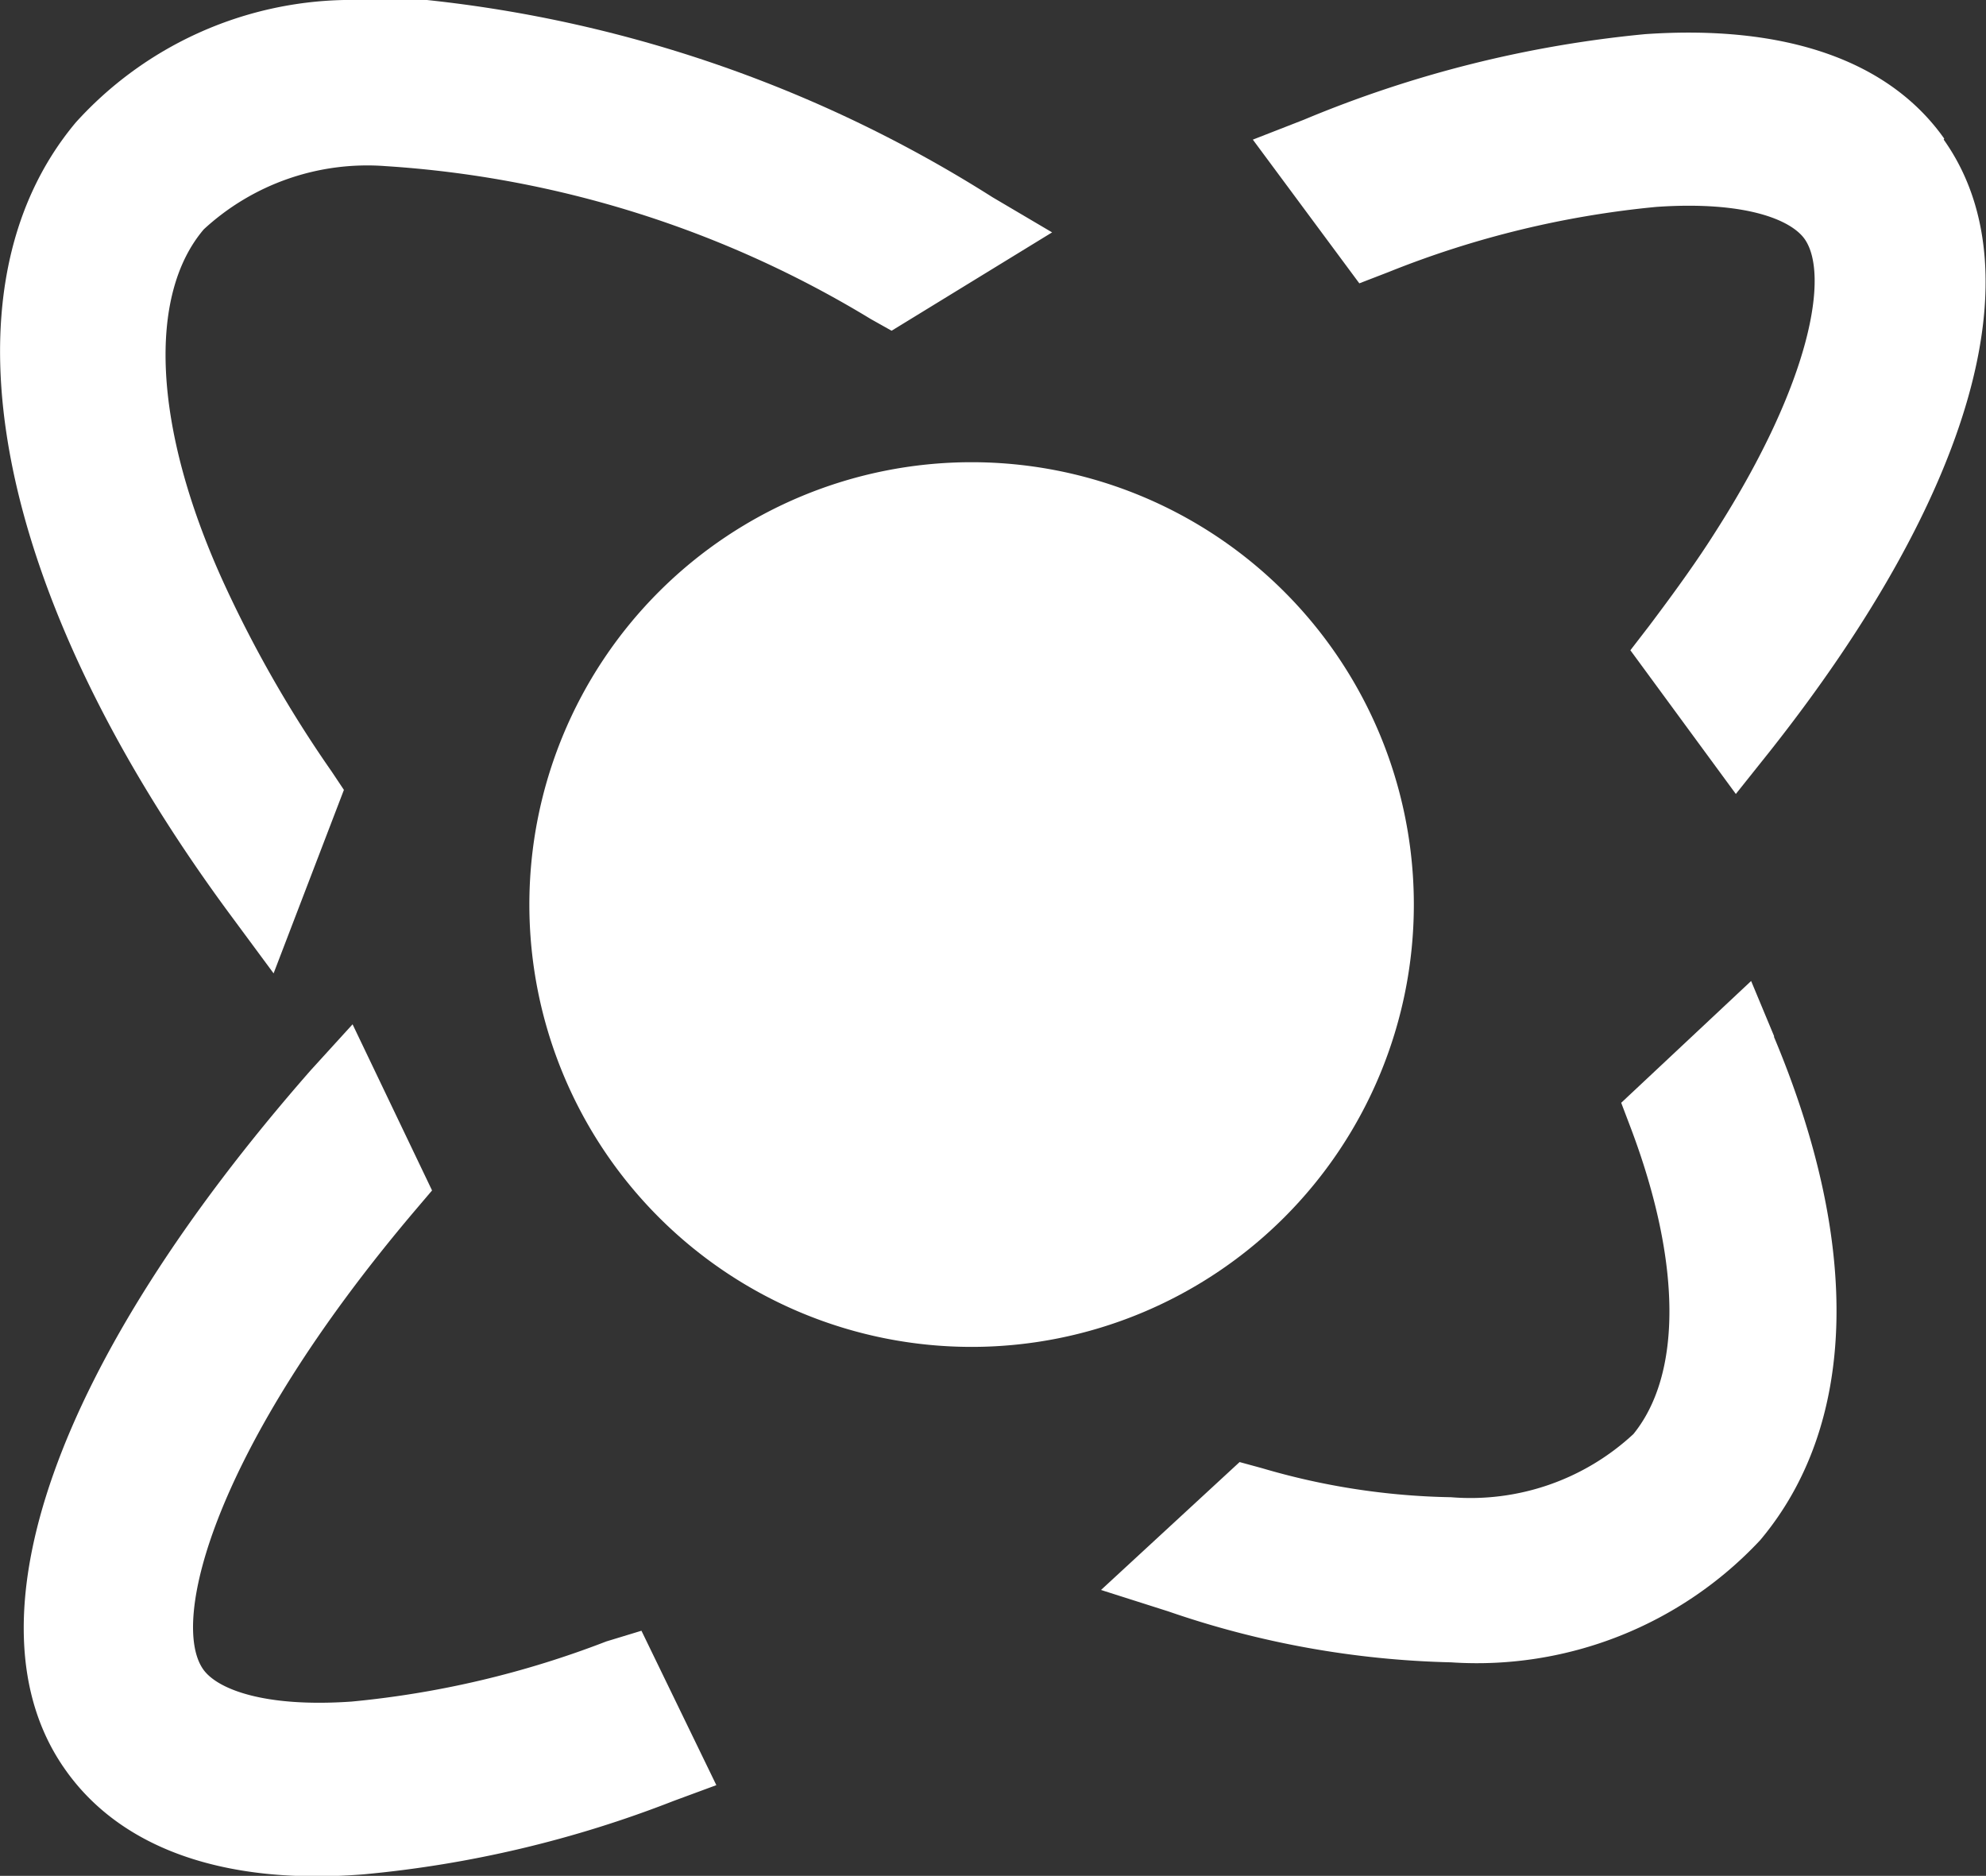
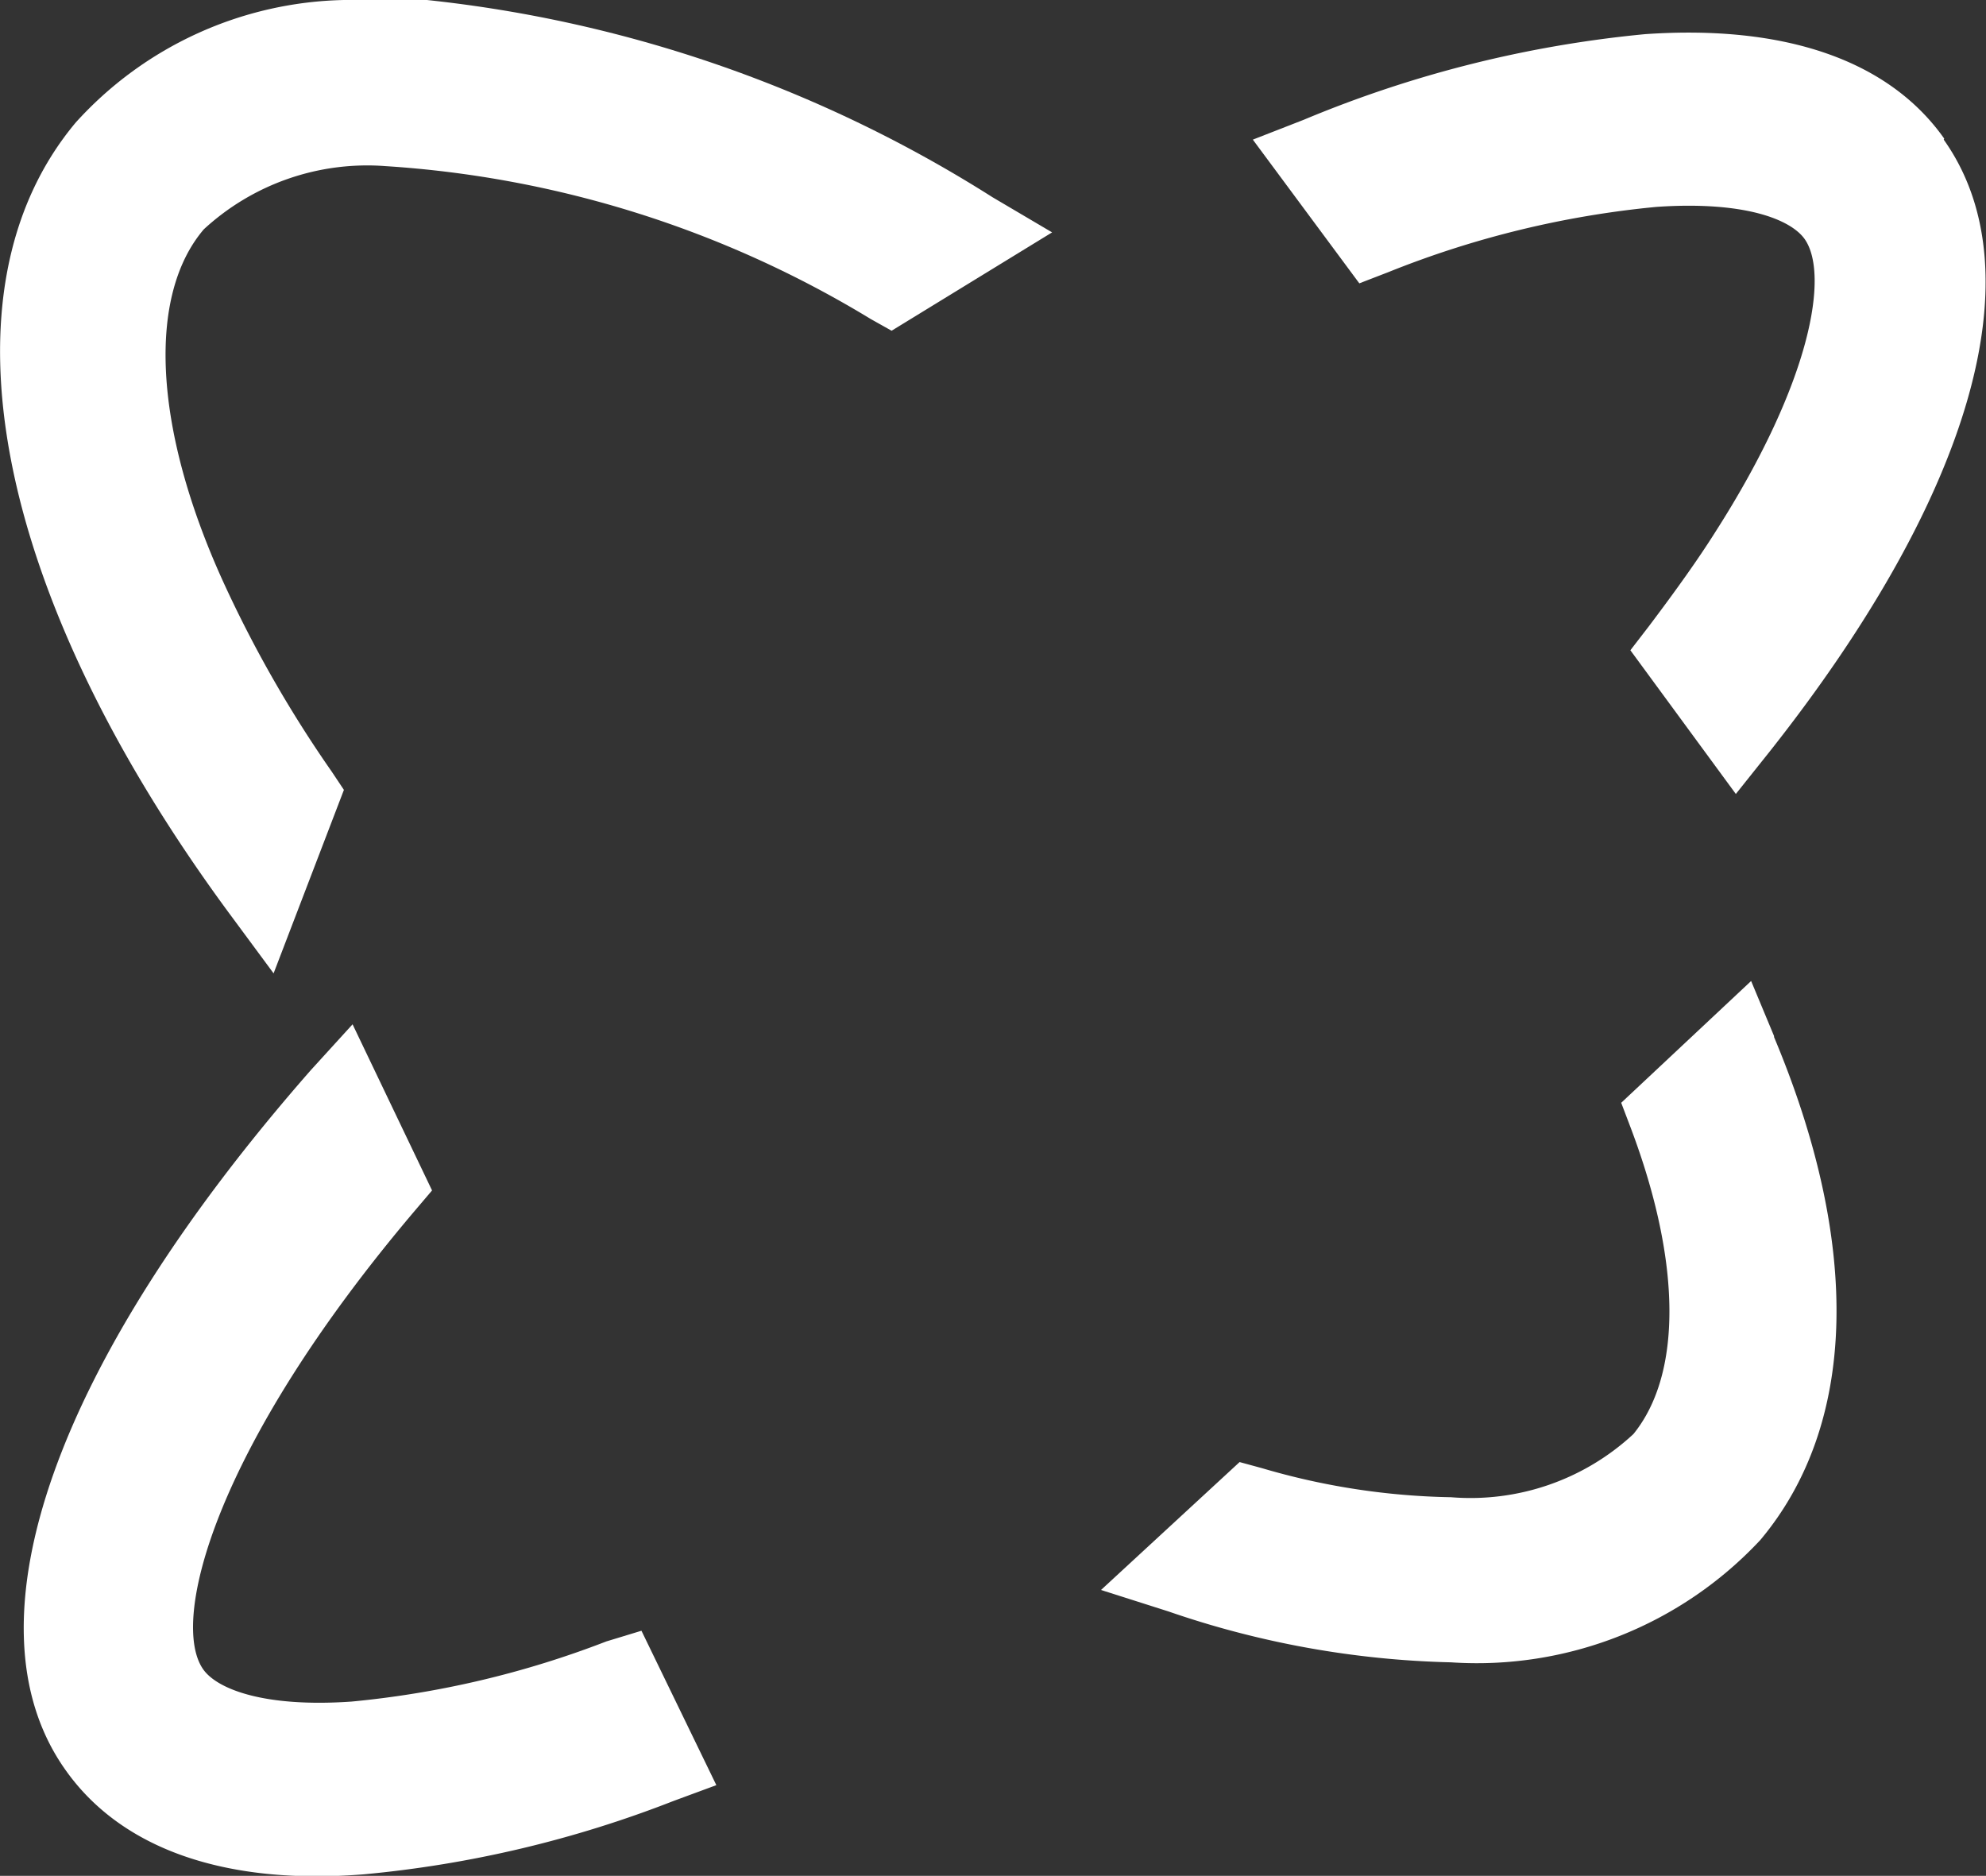
<svg xmlns="http://www.w3.org/2000/svg" viewBox="0 0 38.98 36.81">
  <rect x="0" y="0" width="38.98" height="36.81" fill="#333333" stroke="none" />
  <defs>
    <style>.cls-1{fill:#fff;}</style>
  </defs>
  <title>informativo</title>
  <g id="Capa_2" data-name="Capa 2">
    <g id="menuB">
-       <path class="cls-1" d="M19.06,9.07a8.68,8.68,0,1,0,8.69,8.68,8.68,8.68,0,0,0-8.69-8.68" />
      <path class="cls-1" d="M8.38,0V0H6.75V0A7.3,7.3,0,0,0,1.49,2.4c-2.77,3.3-1.62,9.24,3,15.51l.88,1.19,1.38-3.6-.24-.36a23.86,23.86,0,0,1-2.15-3.77C3,8.36,2.9,5.79,4,4.5A4.73,4.73,0,0,1,7.57,3.26h0a20.89,20.89,0,0,1,9.52,3l.41.23,3.15-1.93-1.17-.69A25.79,25.79,0,0,0,8.38,0" />
      <path class="cls-1" d="M34.82,20.33l-.45-1.08-2.55,2.39.19.5c1,2.65,1,4.83.05,6a4.7,4.7,0,0,1-3.58,1.24,13.92,13.92,0,0,1-3.71-.57l-.44-.12L21.61,31.2l1.32.42a18.27,18.27,0,0,0,5.55,1,7.61,7.61,0,0,0,6.07-2.4c1.89-2.25,2-5.75.27-9.87" />
      <path class="cls-1" d="M11.9,32.21a18.75,18.75,0,0,1-5,1.18c-1.73.12-2.64-.25-2.91-.63-.66-.93.2-4.34,4.15-9l.34-.4L6.92,20.1,6.1,21c-5,5.7-6.85,10.83-4.83,13.71C2.35,36.26,4.38,37,7.14,36.78a22.32,22.32,0,0,0,6.08-1.44l.84-.31L12.59,32Z" />
      <path class="cls-1" d="M38.16,2.72C37.08,1.19,35.05.48,32.29.67a23,23,0,0,0-6.7,1.68l-1,.39,2.09,2.82.57-.22a18.9,18.9,0,0,1,5.26-1.28c1.74-.12,2.64.25,2.91.63.48.68.15,2.77-1.74,5.73-.34.54-.76,1.13-1.31,1.86l-.37.48,2.07,2.82.67-.84c4-5.06,5.23-9.44,3.41-12" />
    </g>
  </g>
</svg>